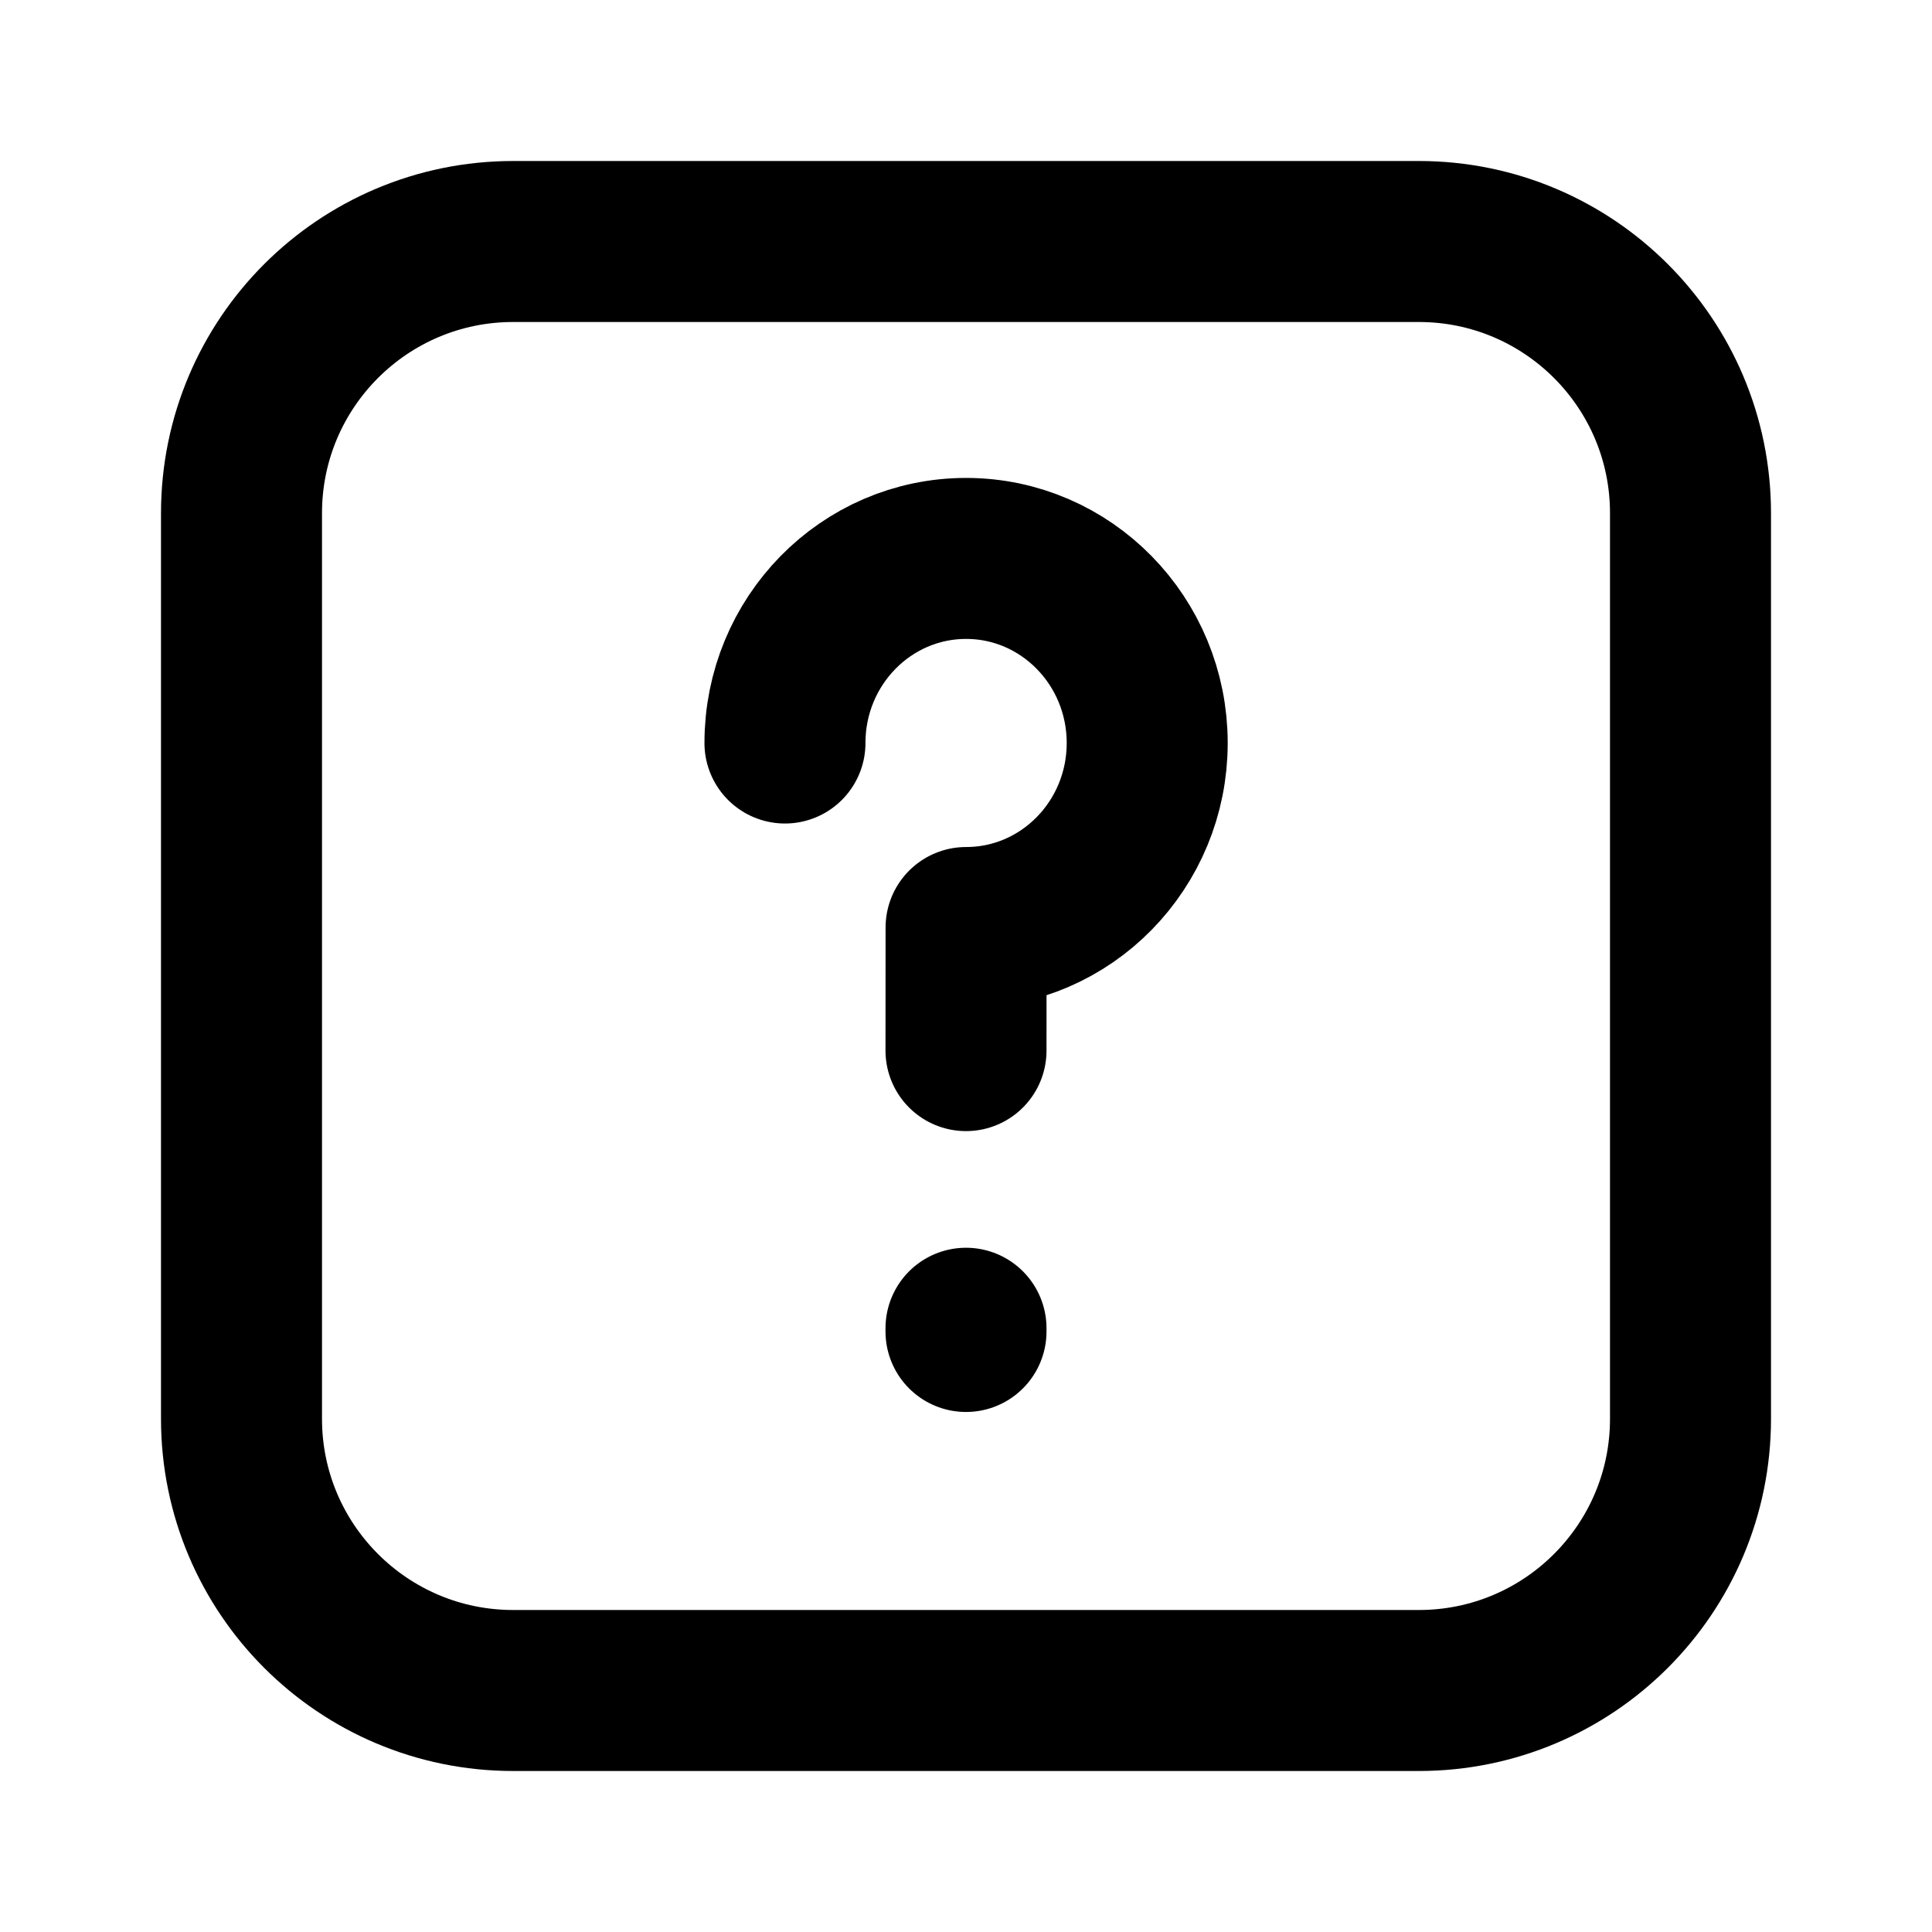
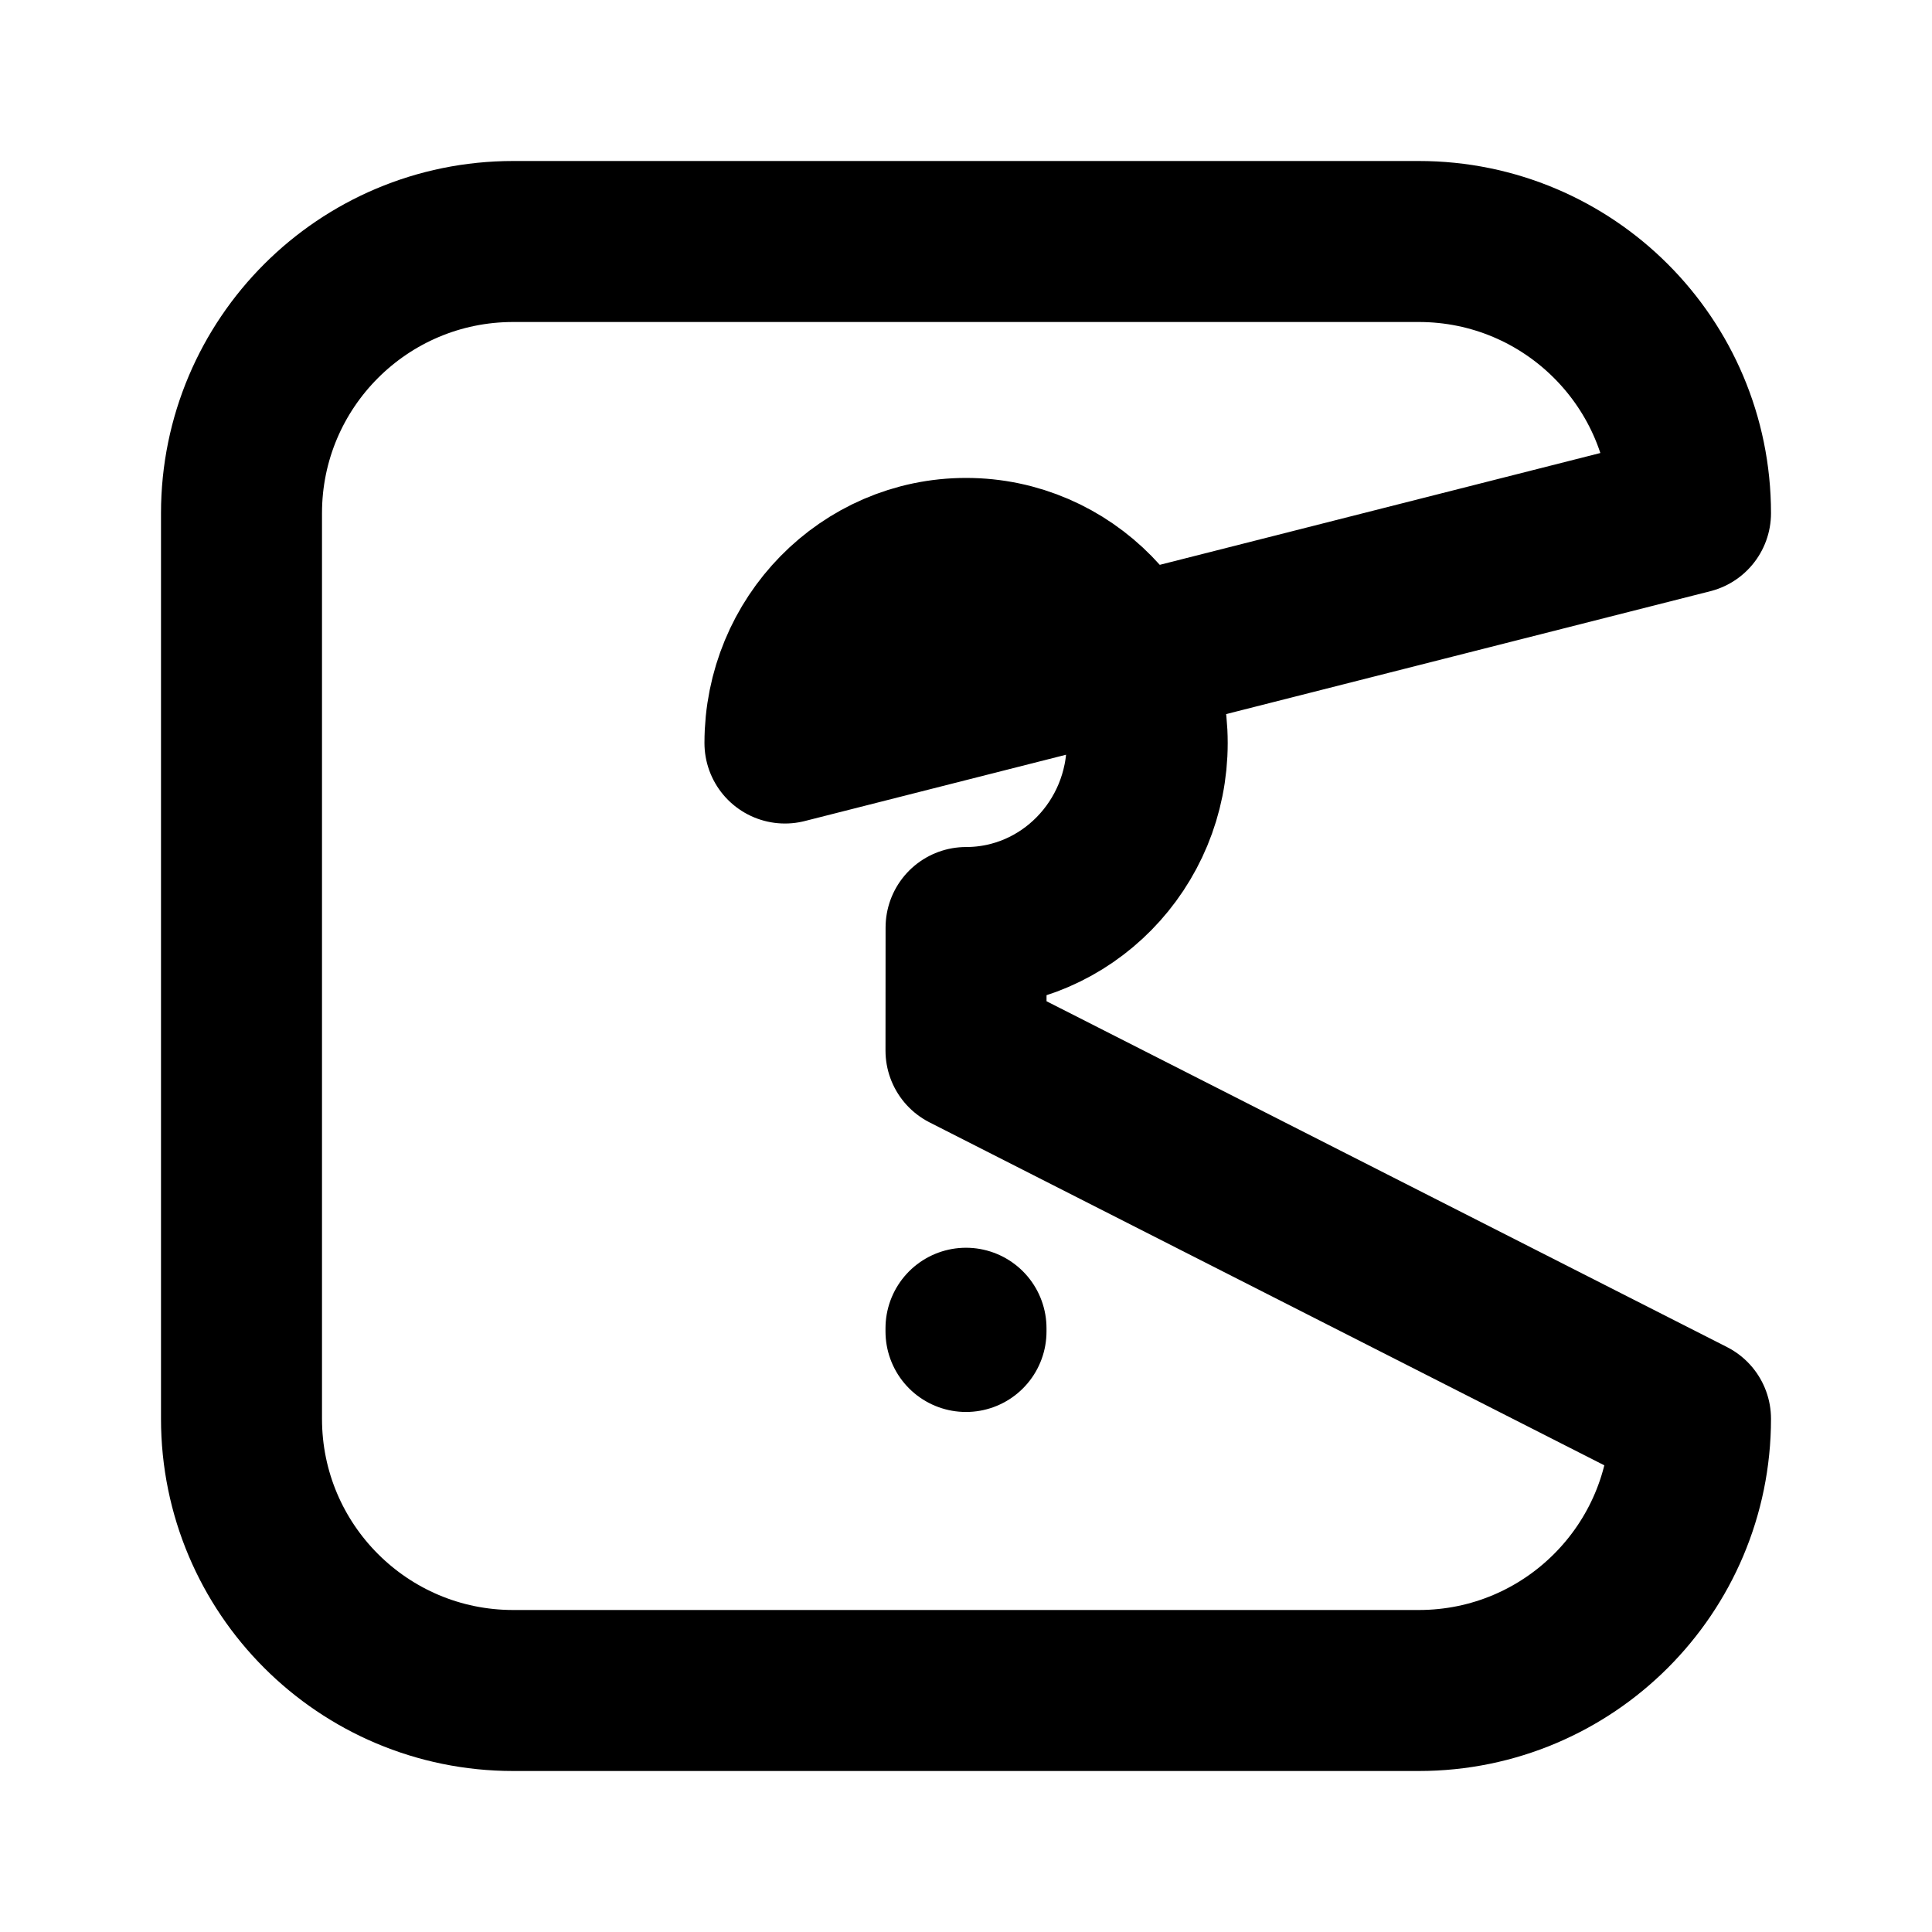
<svg xmlns="http://www.w3.org/2000/svg" width="24" height="24" viewBox="0 0 24 24" fill="none">
-   <path d="M12 16.5V16.54M9.751 9.23C9.751 7.964 10.758 6.937 12.001 6.937C13.244 6.937 14.251 7.964 14.251 9.23C14.251 10.496 13.244 11.522 12.001 11.522C12.001 11.522 12 12.207 12 13.051M21 6.375L21 17.625C21 19.489 19.489 21 17.625 21H6.375C4.511 21 3 19.489 3 17.625V6.375C3 4.511 4.511 3 6.375 3H17.625C19.489 3 21 4.511 21 6.375Z" stroke="black" stroke-width="2" stroke-linecap="round" stroke-linejoin="round" />
+   <path d="M12 16.5V16.54M9.751 9.23C9.751 7.964 10.758 6.937 12.001 6.937C13.244 6.937 14.251 7.964 14.251 9.23C14.251 10.496 13.244 11.522 12.001 11.522C12.001 11.522 12 12.207 12 13.051L21 17.625C21 19.489 19.489 21 17.625 21H6.375C4.511 21 3 19.489 3 17.625V6.375C3 4.511 4.511 3 6.375 3H17.625C19.489 3 21 4.511 21 6.375Z" stroke="black" stroke-width="2" stroke-linecap="round" stroke-linejoin="round" />
</svg>